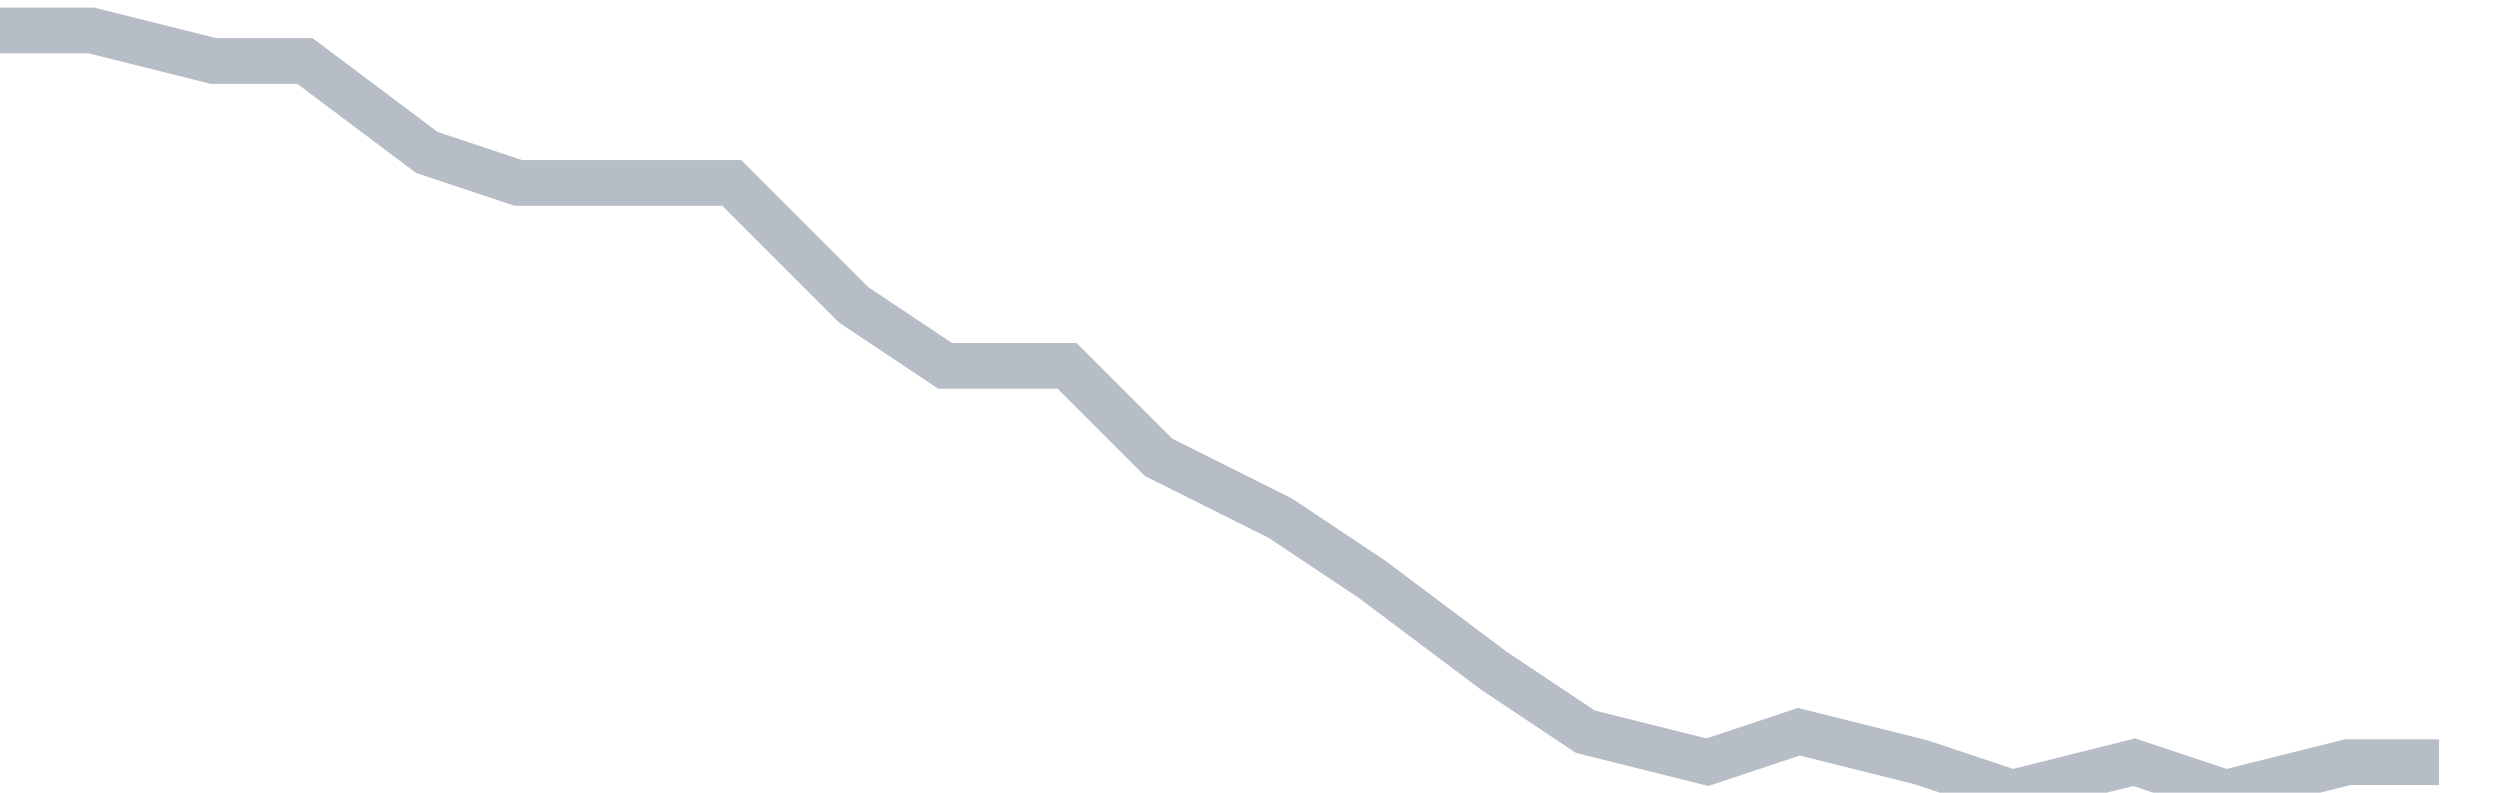
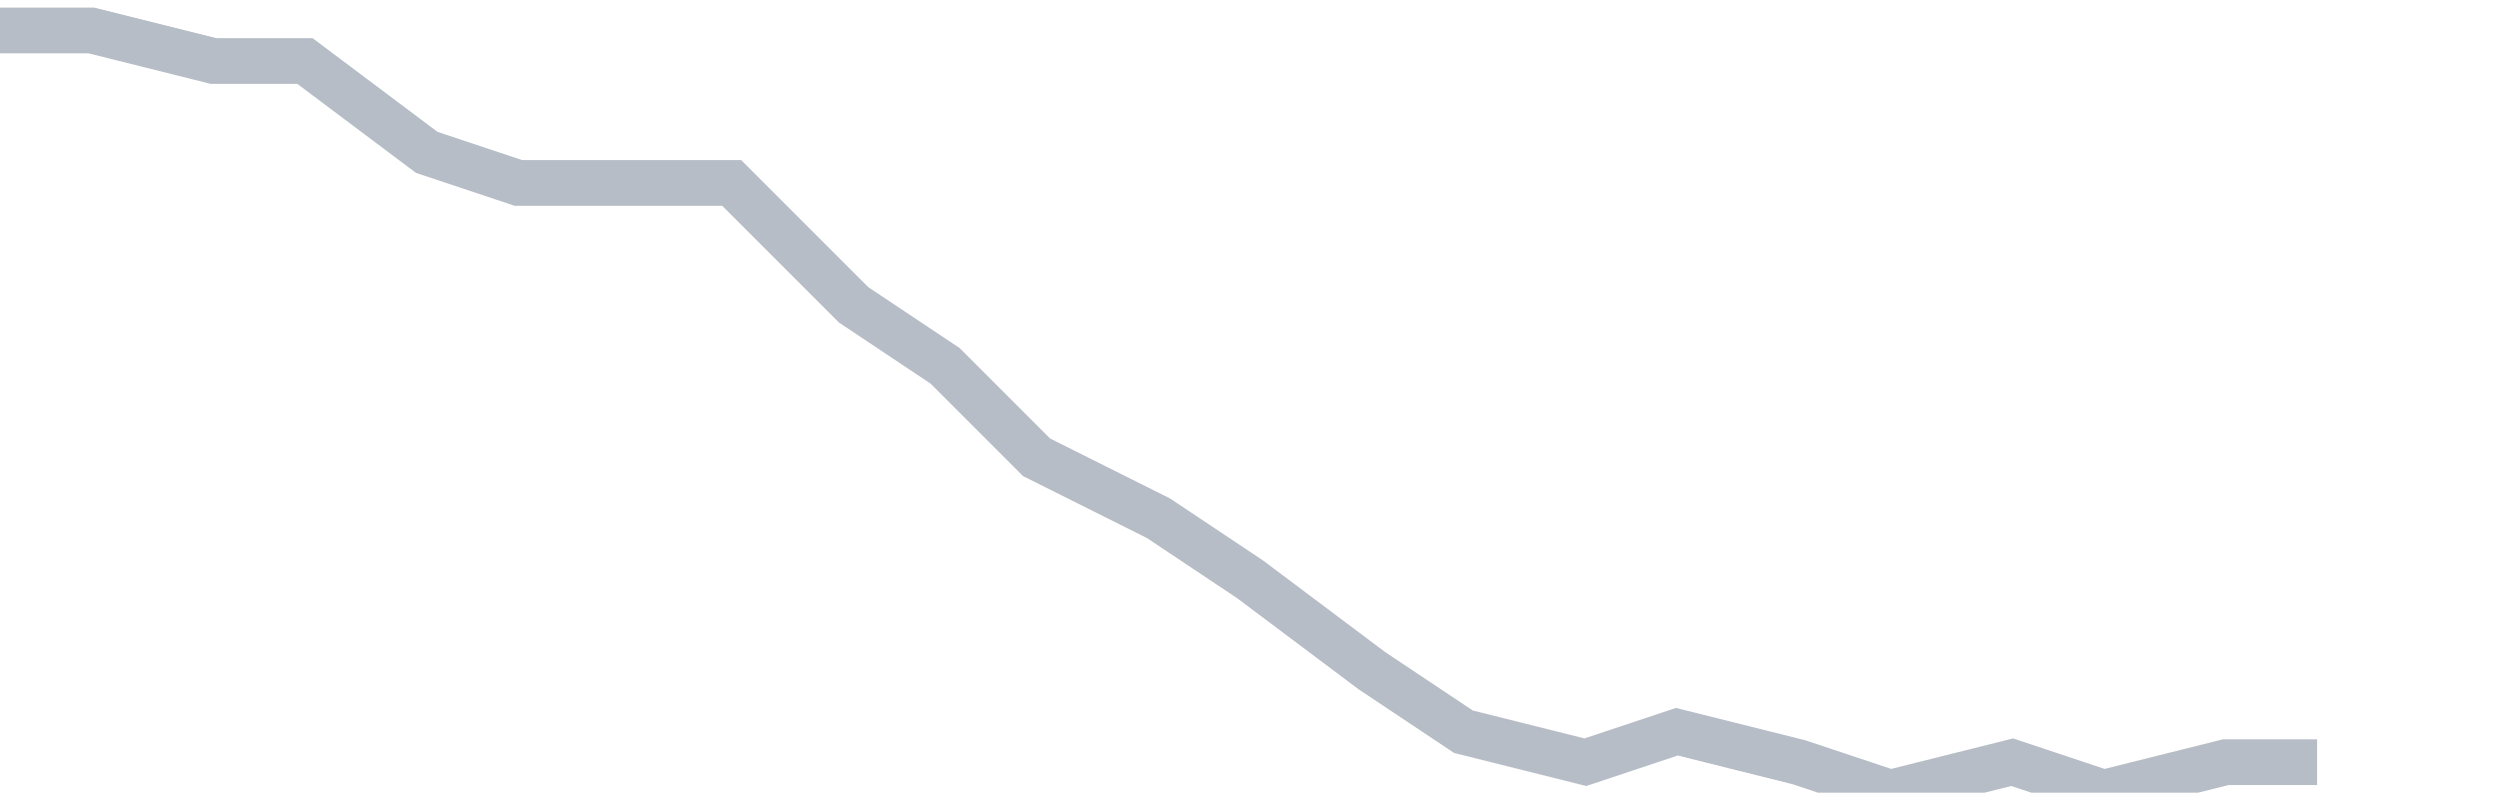
<svg xmlns="http://www.w3.org/2000/svg" width="82" height="26" fill="none">
-   <path d="M0 1h3l4 1h3l4 3 3 1h7l4 4 3 2h4l3 3 4 2 3 2 4 3 3 2 4 1 3-1 4 1 3 1 4-1 3 1 4-1h3" stroke="#B7BDC6" stroke-width="1.5" />
+   <path d="M0 1h3l4 1h3l4 3 3 1h7l4 4 3 2l3 3 4 2 3 2 4 3 3 2 4 1 3-1 4 1 3 1 4-1 3 1 4-1h3" stroke="#B7BDC6" stroke-width="1.5" />
</svg>